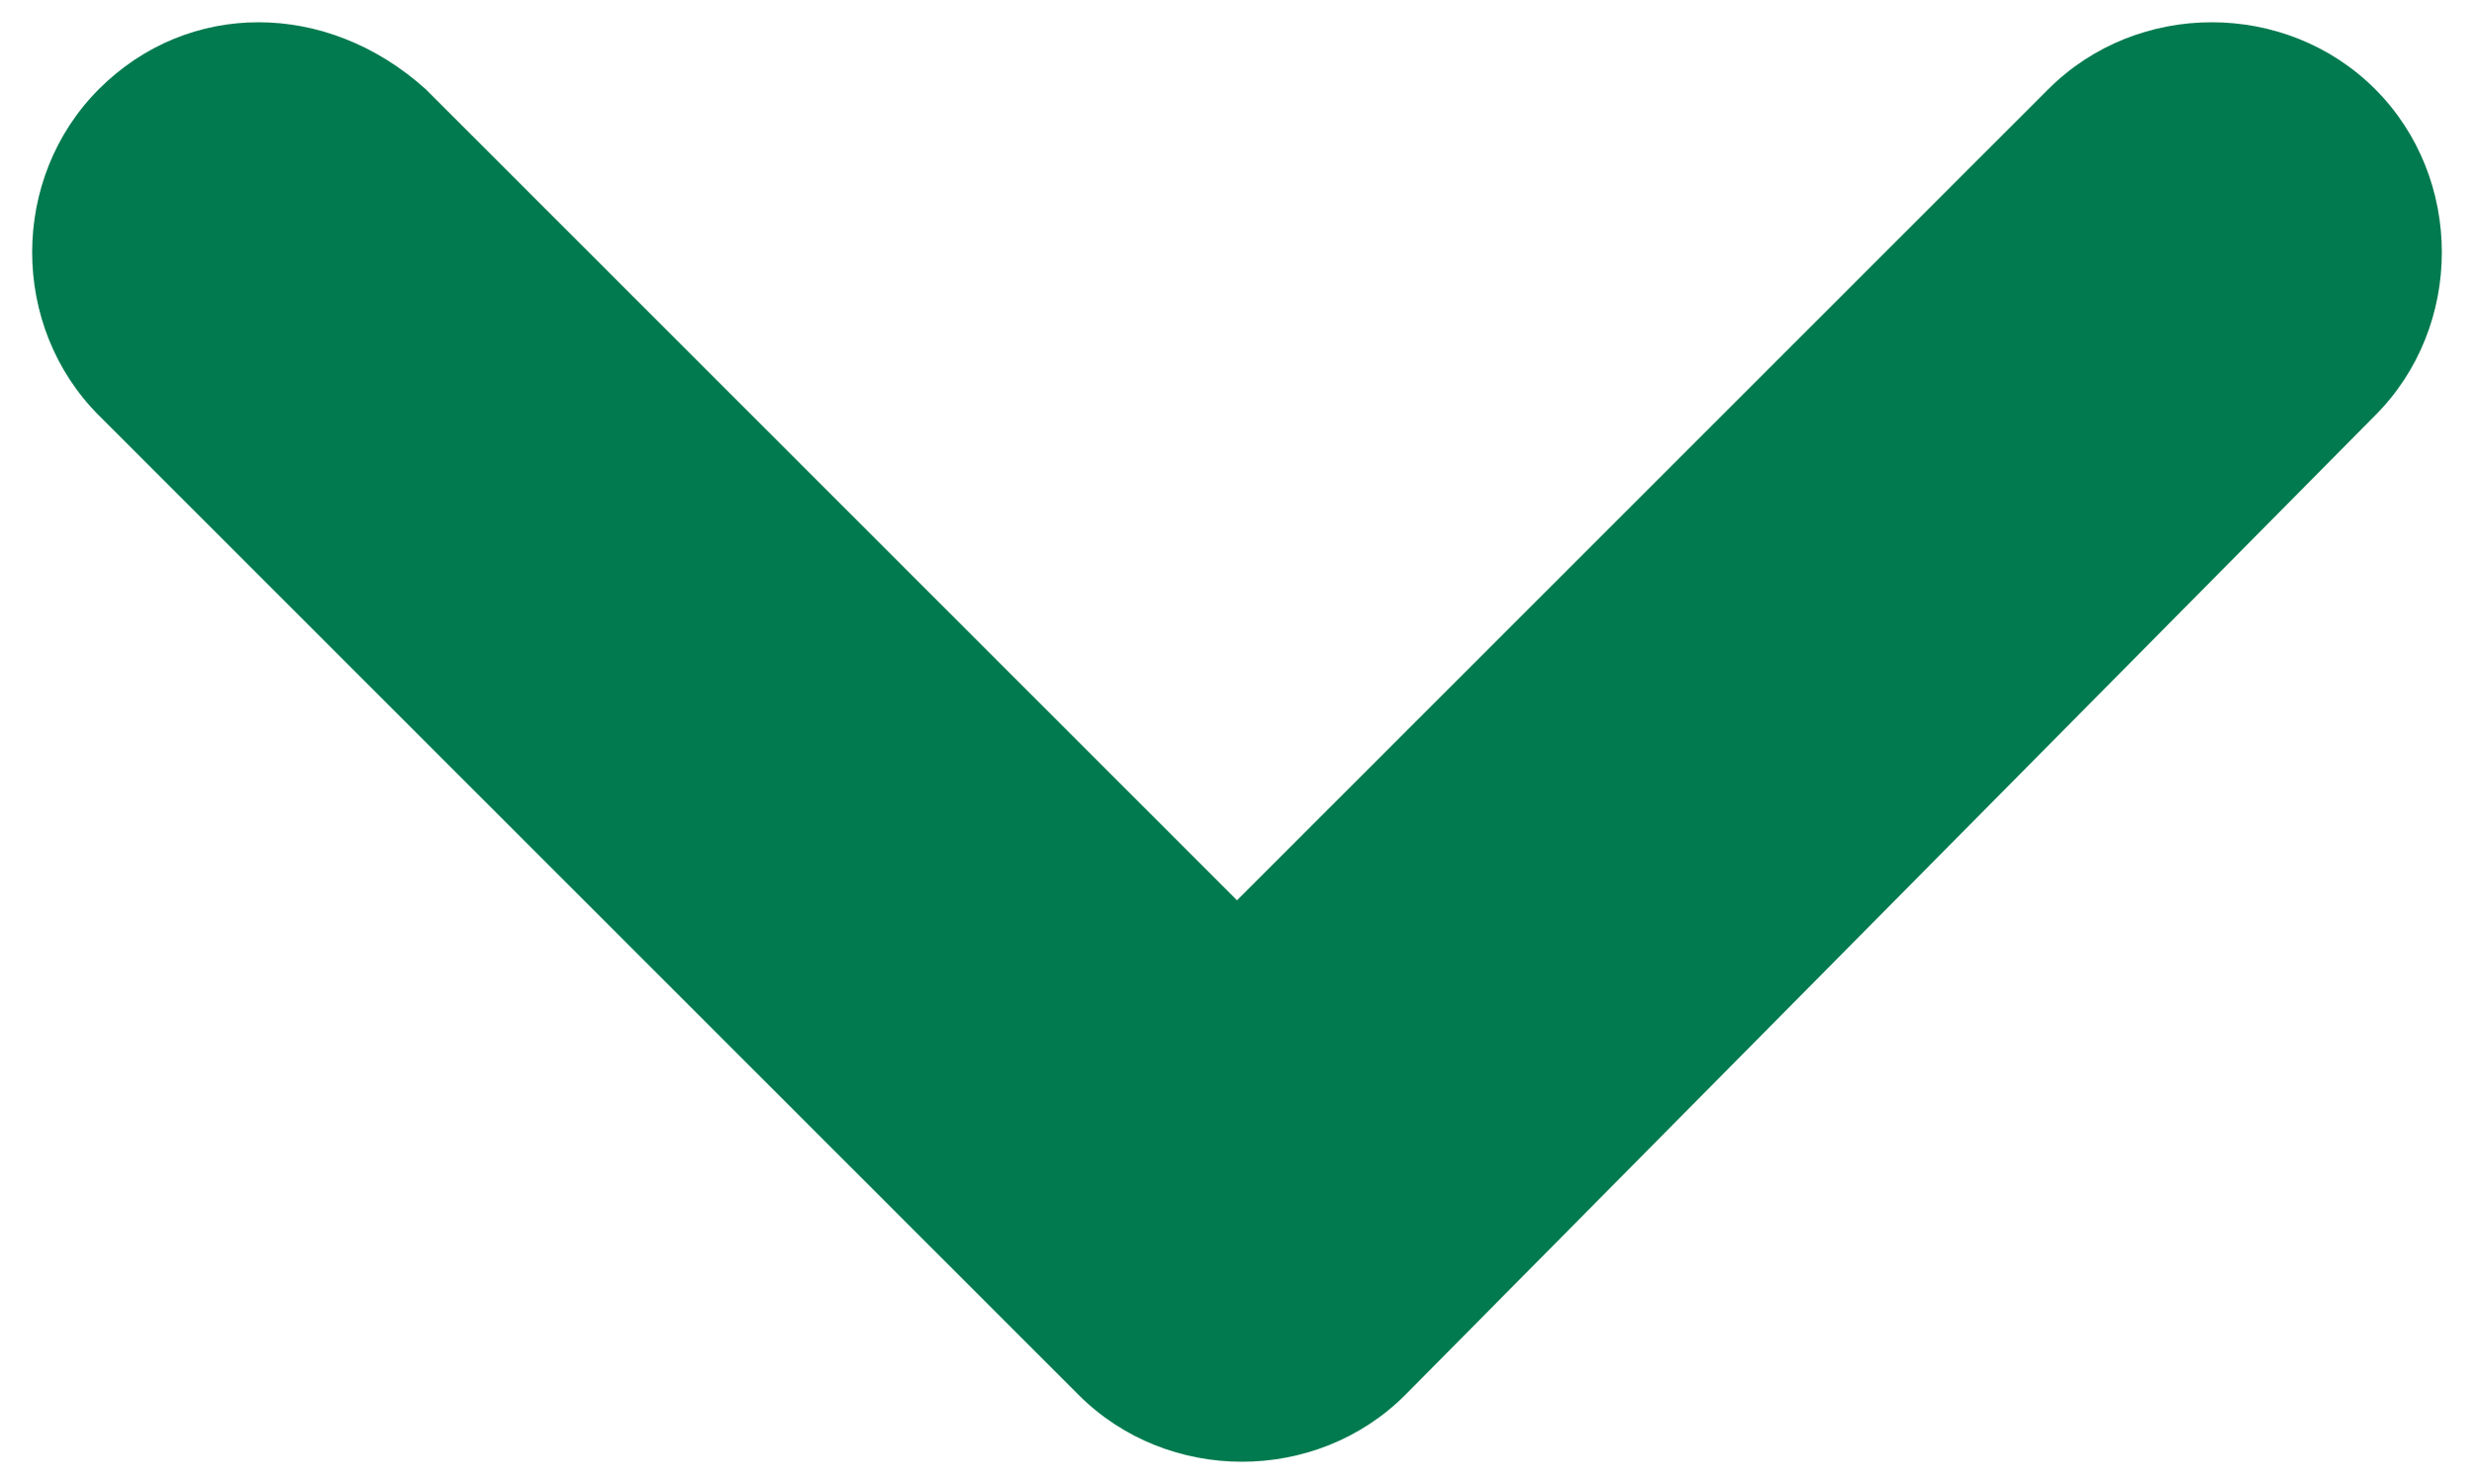
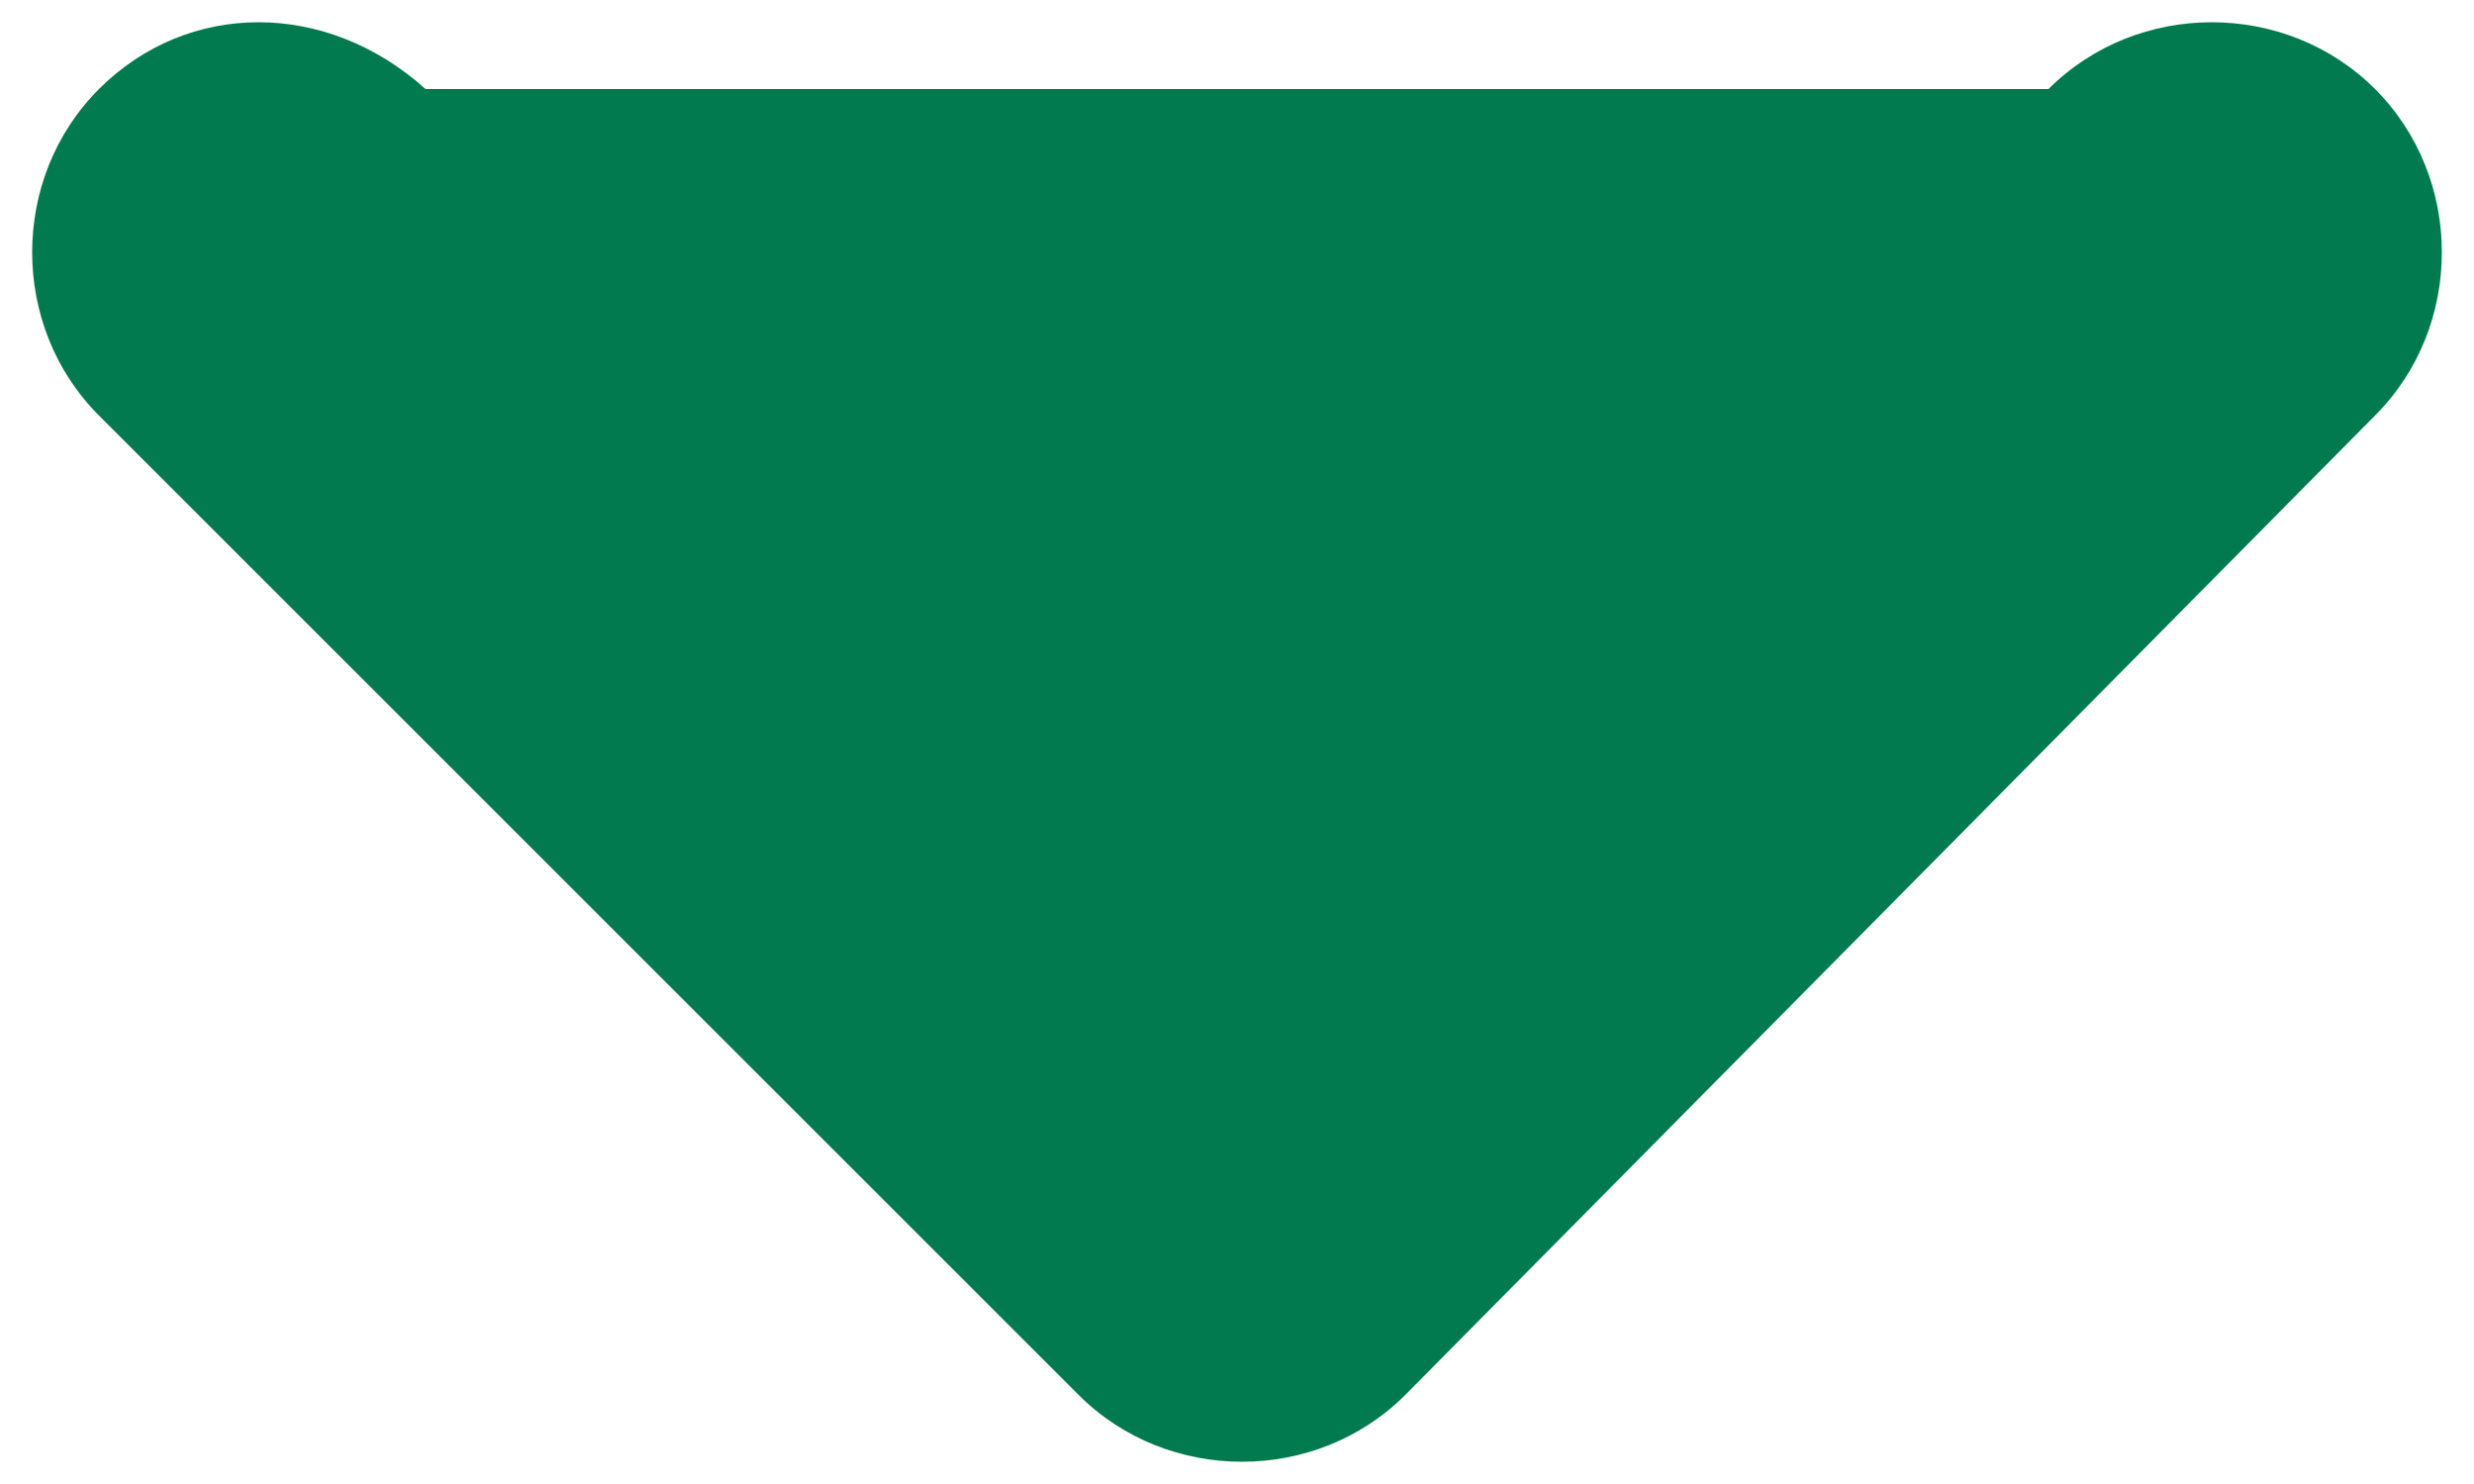
<svg xmlns="http://www.w3.org/2000/svg" version="1.1" id="Livello_1" x="0px" y="0px" viewBox="0 0 25 15" style="enable-background:new 0 0 25 15;" width="25px" xml:space="preserve">
  <style type="text/css">
	.st0{fill:#007a4e;}
</style>
-   <path id="back_button" class="st0" d="M24,4.2c0.9-0.9,0.9-2.4,0-3.3c0,0,0,0,0,0c-0.9-0.9-2.4-0.9-3.3,0l-8.2,8.2L4.3,0.9  C3.3,0,1.9,0,1,0.9C0.1,1.8,0.1,3.3,1,4.2l9.9,9.9c0.9,0.9,2.4,0.9,3.3,0L24,4.2z" />
+   <path id="back_button" class="st0" d="M24,4.2c0.9-0.9,0.9-2.4,0-3.3c0,0,0,0,0,0c-0.9-0.9-2.4-0.9-3.3,0L4.3,0.9  C3.3,0,1.9,0,1,0.9C0.1,1.8,0.1,3.3,1,4.2l9.9,9.9c0.9,0.9,2.4,0.9,3.3,0L24,4.2z" />
</svg>